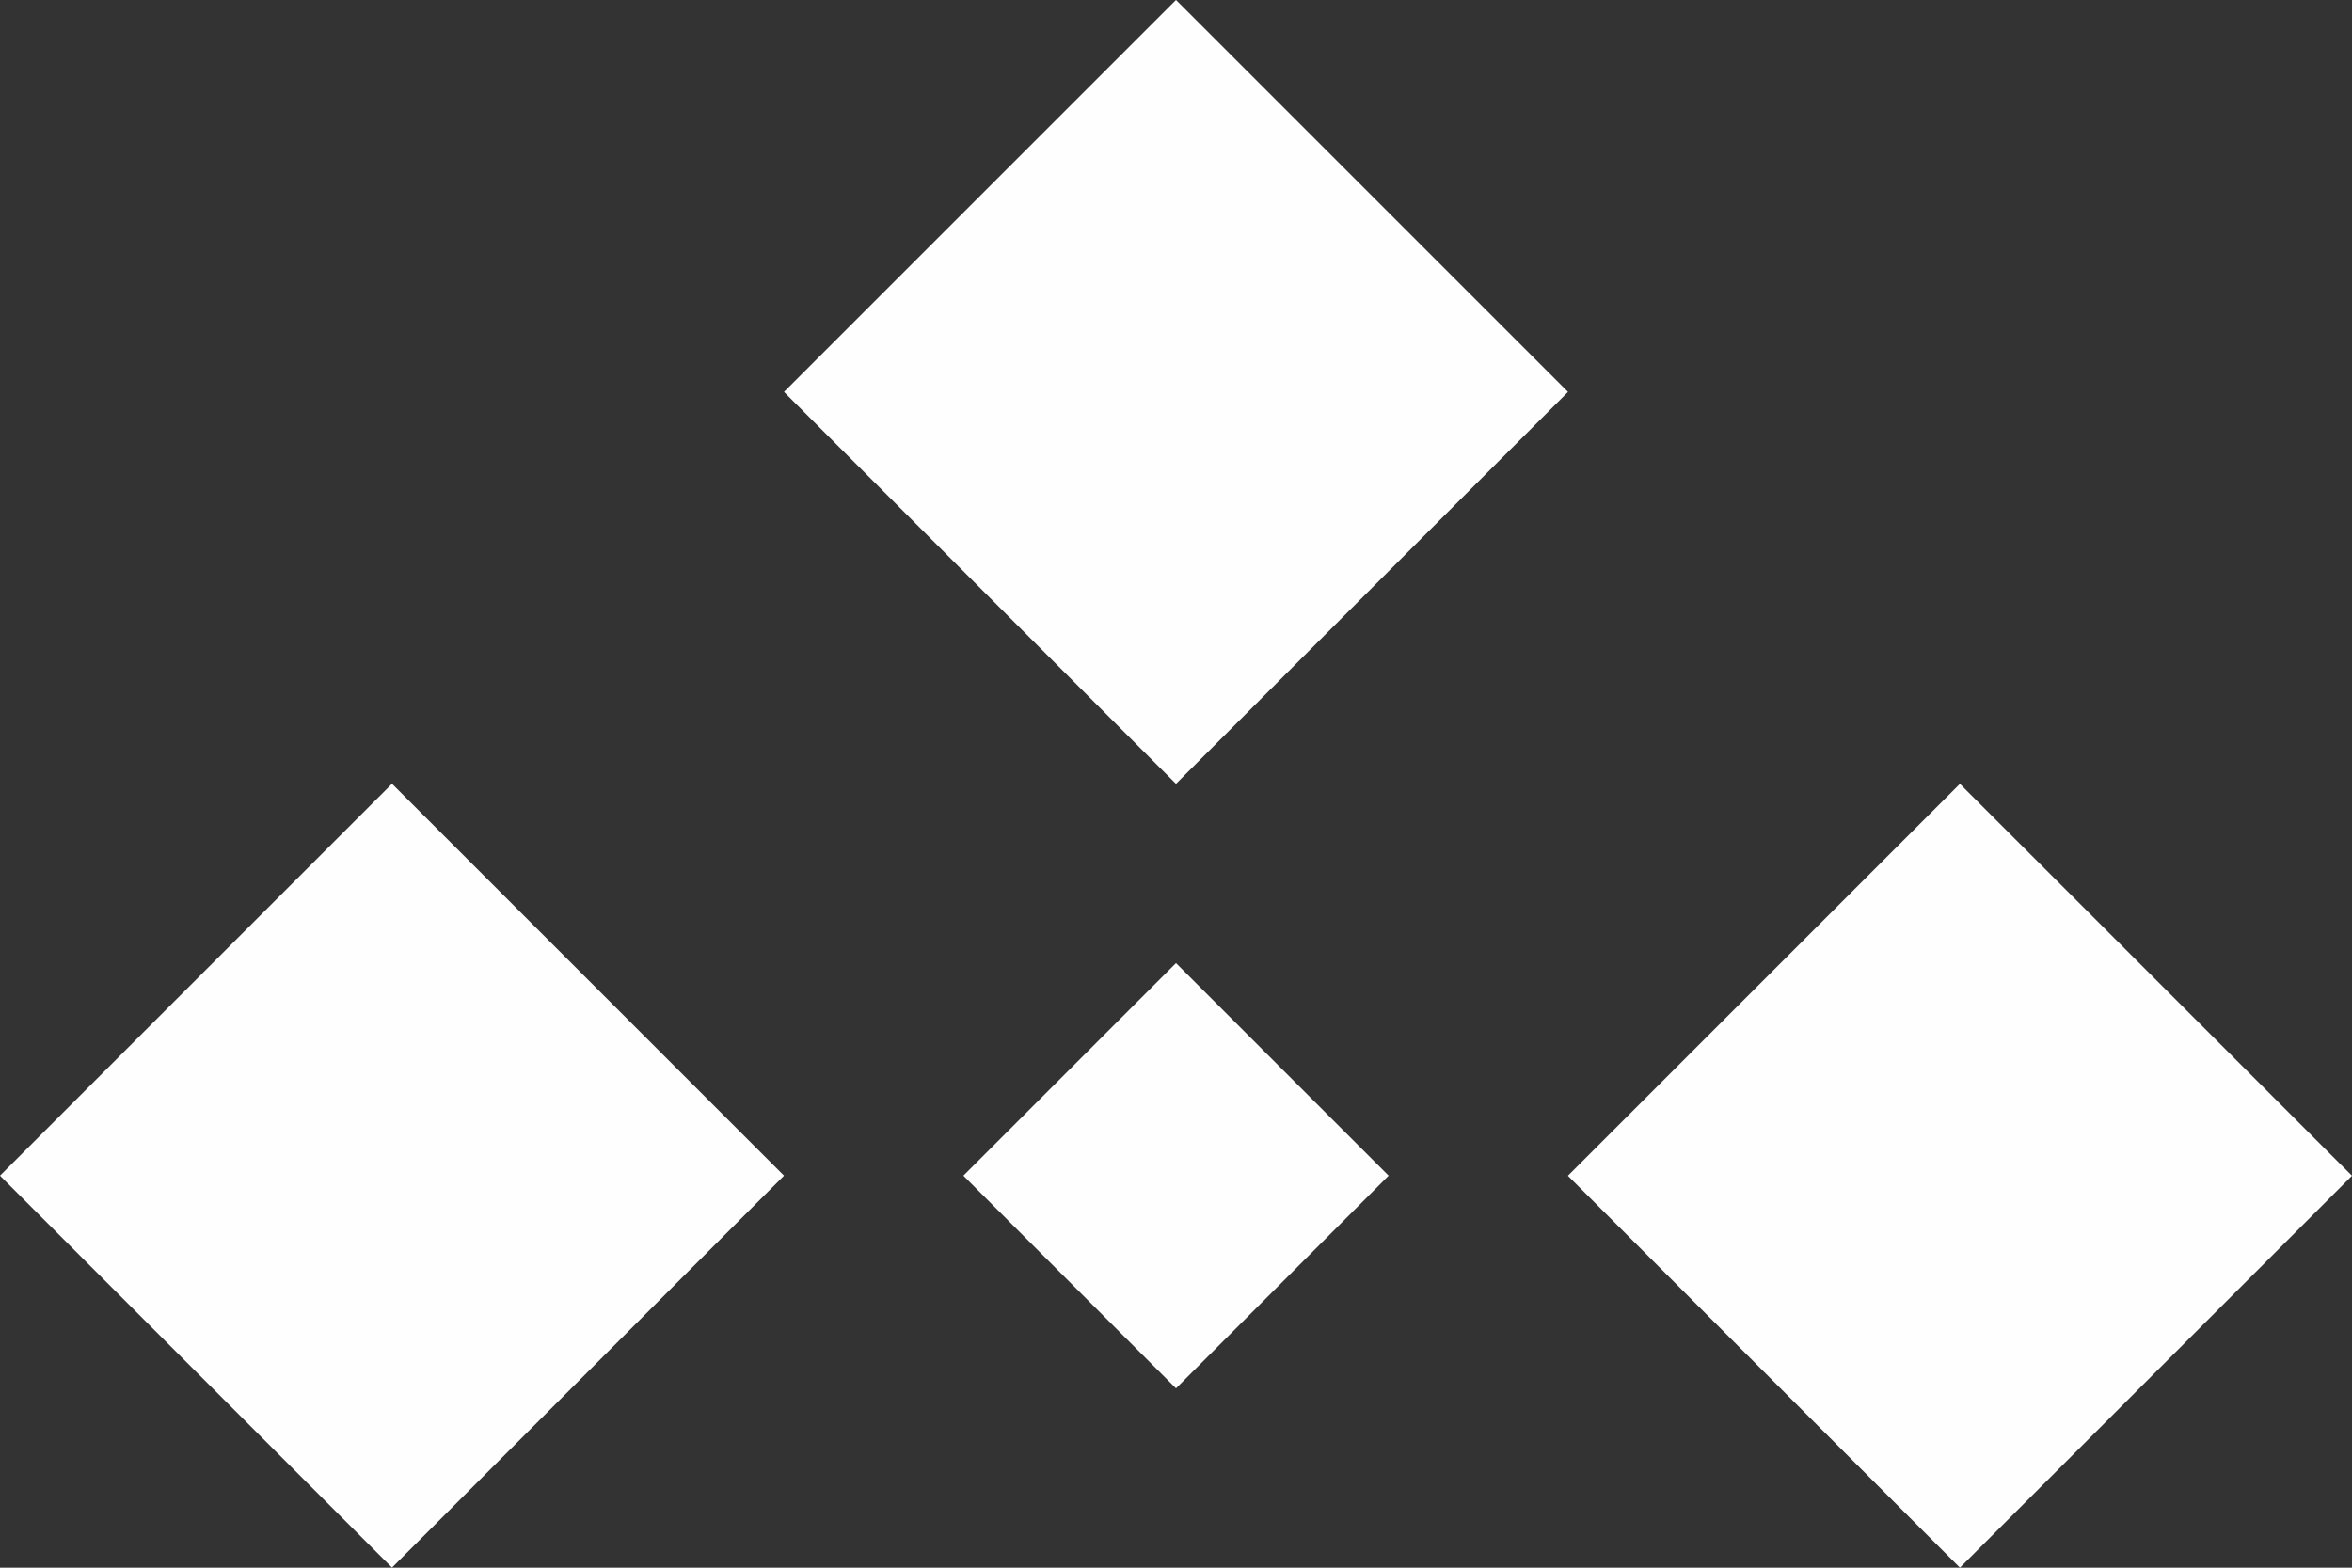
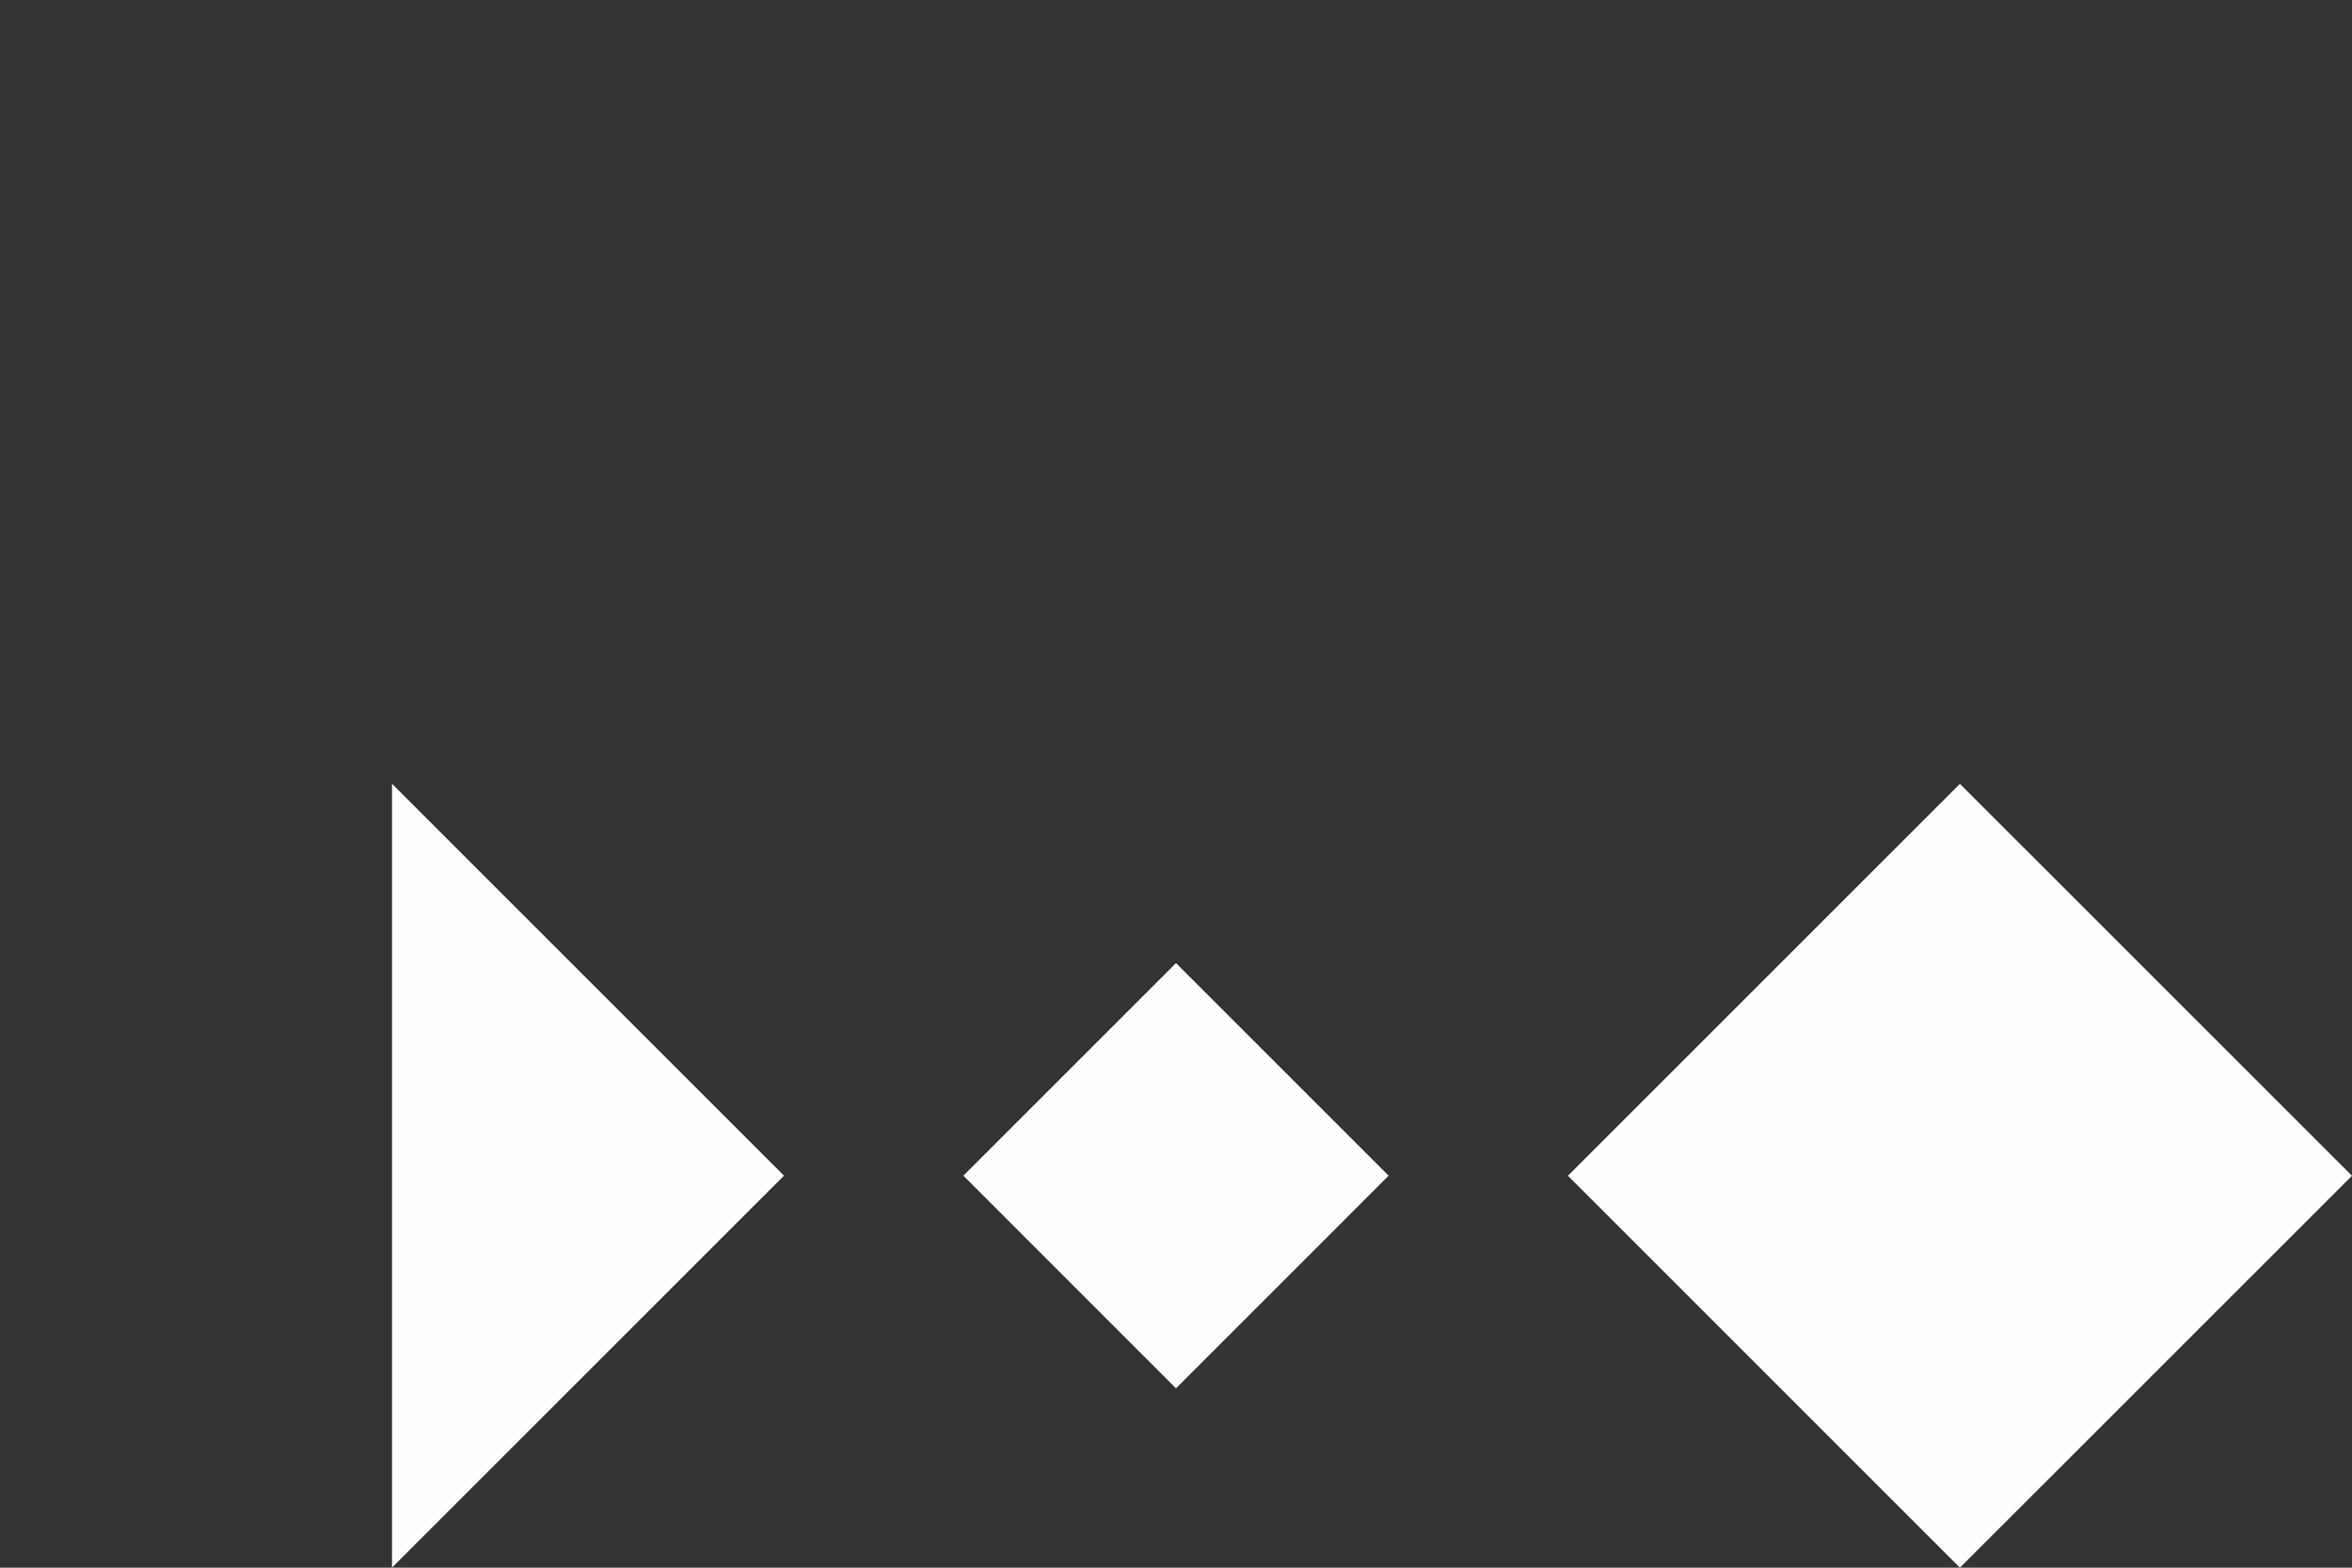
<svg xmlns="http://www.w3.org/2000/svg" width="30" height="20" viewBox="0 0 30 20" fill="none">
  <rect x="0" y="0" width="30" height="20" fill="#333333" stroke="none" />
-   <path d="M5 9.999L0 14.999L5 19.999L10 14.999L5 9.999Z" fill="#FEFEFE" />
-   <path d="M15 0L10 5L15 10L20 5L15 0Z" fill="#FEFEFE" />
+   <path d="M5 9.999L5 19.999L10 14.999L5 9.999Z" fill="#FEFEFE" />
  <path d="M15 12.287L12.288 14.999L15 17.712L17.712 14.999L15 12.287Z" fill="#FEFEFE" />
  <path d="M24.999 10L19.999 15L24.999 20L30 15L24.999 10Z" fill="#FEFEFE" />
</svg>